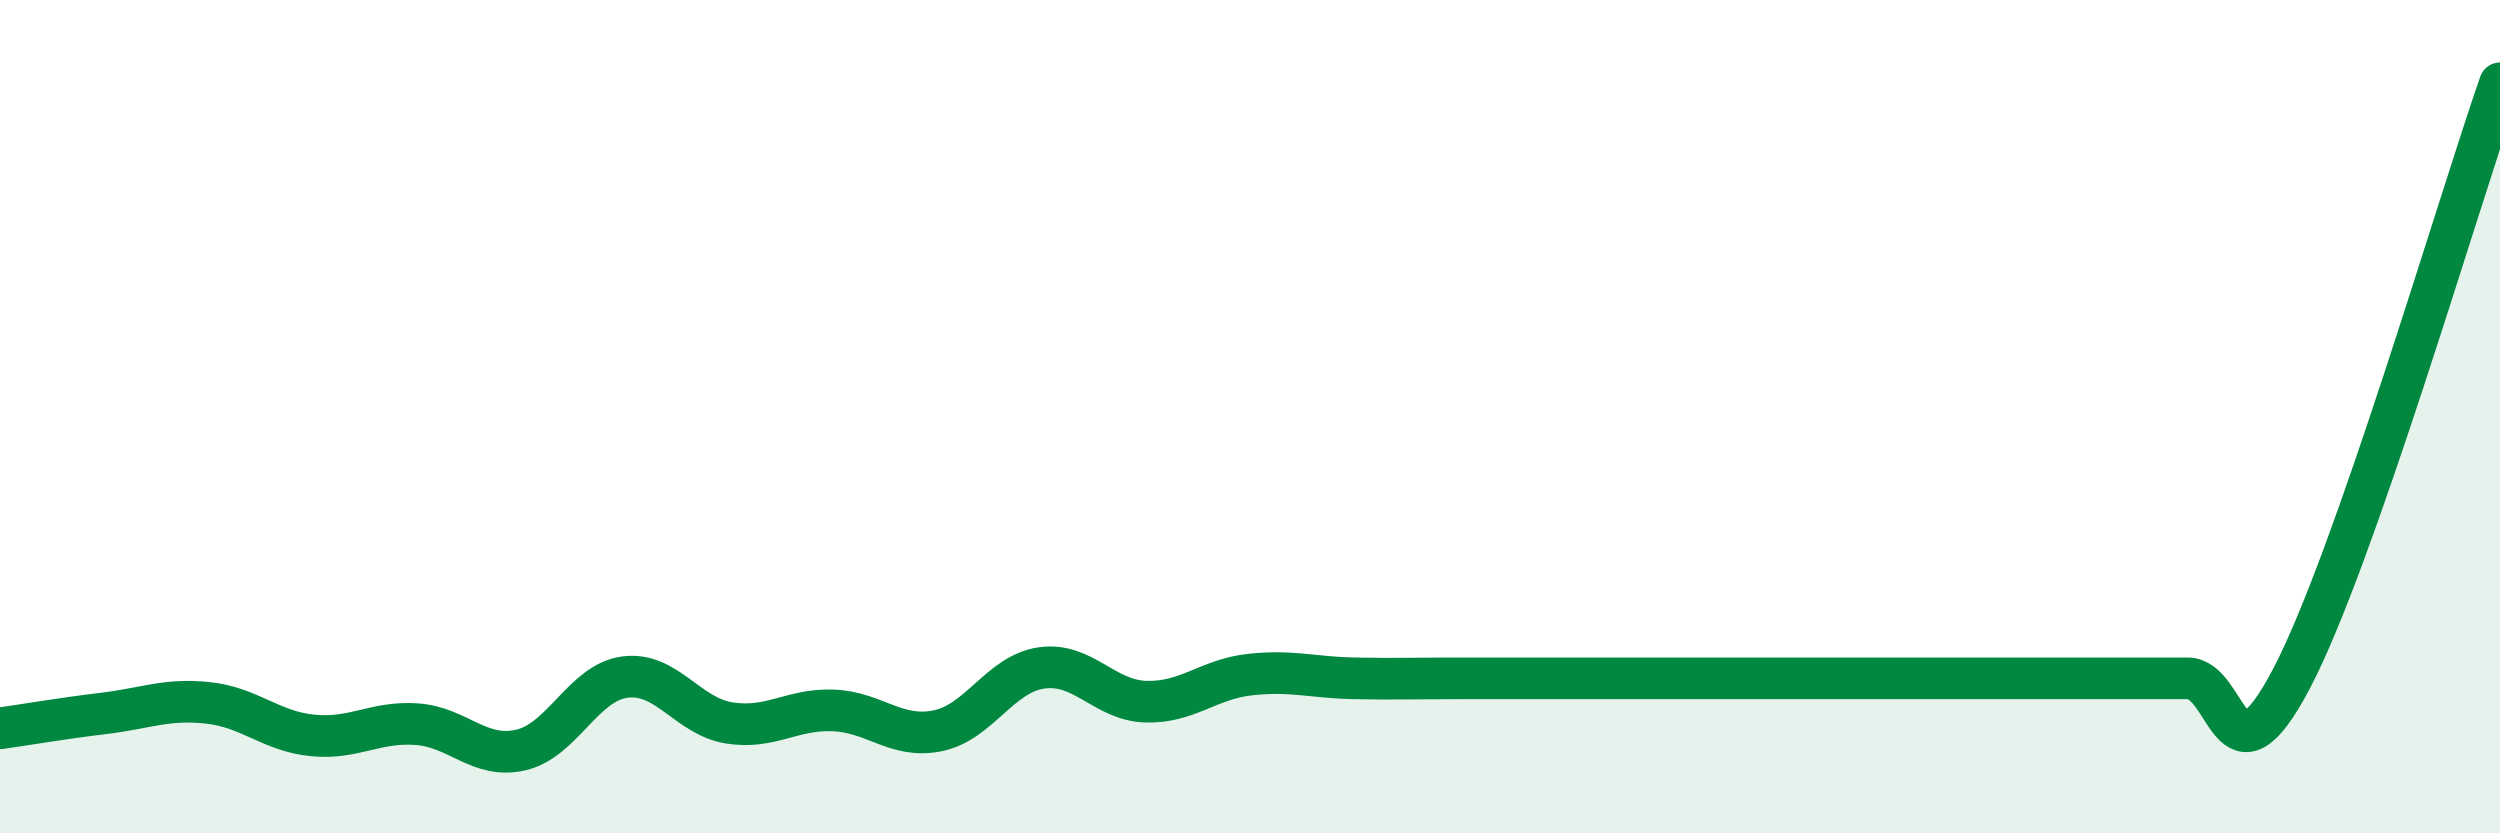
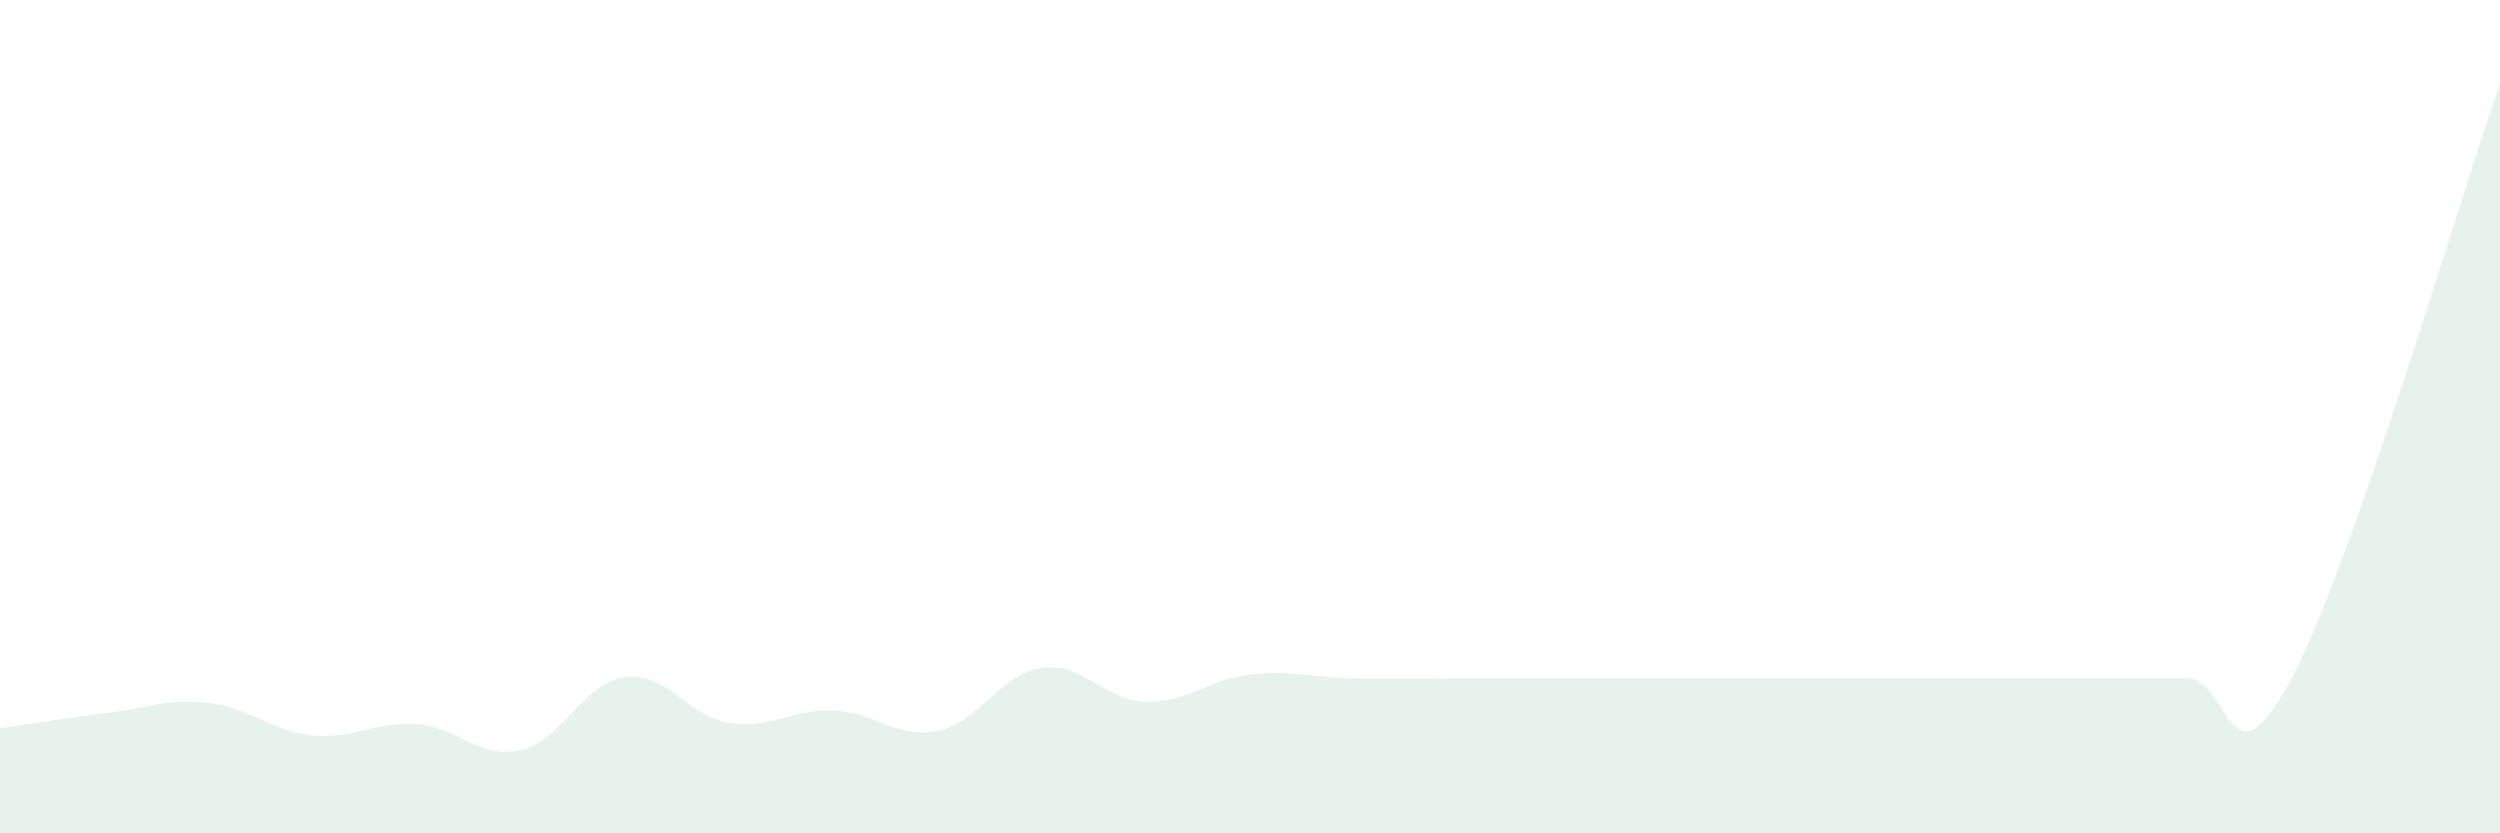
<svg xmlns="http://www.w3.org/2000/svg" width="60" height="20" viewBox="0 0 60 20">
  <path d="M 0,17.48 C 0.5,17.41 1.5,17.24 2.5,17.12 C 3.5,17 4,16.76 5,16.87 C 6,16.98 6.5,17.55 7.5,17.65 C 8.5,17.75 9,17.31 10,17.38 C 11,17.45 11.5,18.23 12.5,18 C 13.5,17.77 14,16.38 15,16.25 C 16,16.12 16.5,17.19 17.5,17.35 C 18.5,17.51 19,17.01 20,17.05 C 21,17.09 21.5,17.74 22.5,17.54 C 23.5,17.34 24,16.17 25,16.03 C 26,15.89 26.5,16.81 27.5,16.84 C 28.5,16.87 29,16.3 30,16.19 C 31,16.08 31.5,16.26 32.5,16.28 C 33.5,16.3 34,16.28 35,16.28 C 36,16.28 36.5,16.28 37.5,16.28 C 38.5,16.28 39,16.28 40,16.28 C 41,16.28 41.5,16.28 42.5,16.28 C 43.5,16.28 44,16.28 45,16.28 C 46,16.28 46.5,16.28 47.5,16.28 C 48.5,16.28 49,16.28 50,16.28 C 51,16.28 51.5,16.28 52.5,16.28 C 53.5,16.28 53.5,19.14 55,16.28 C 56.5,13.42 59,4.86 60,2L60 20L0 20Z" fill="#008740" opacity="0.1" stroke-linecap="round" stroke-linejoin="round" />
-   <path d="M 0,17.48 C 0.5,17.41 1.5,17.24 2.5,17.12 C 3.5,17 4,16.76 5,16.87 C 6,16.98 6.5,17.55 7.5,17.65 C 8.5,17.75 9,17.31 10,17.38 C 11,17.45 11.5,18.23 12.5,18 C 13.5,17.77 14,16.38 15,16.25 C 16,16.12 16.5,17.19 17.5,17.35 C 18.5,17.51 19,17.01 20,17.05 C 21,17.09 21.5,17.74 22.5,17.54 C 23.5,17.34 24,16.17 25,16.03 C 26,15.89 26.5,16.81 27.5,16.84 C 28.5,16.87 29,16.3 30,16.19 C 31,16.08 31.5,16.26 32.5,16.28 C 33.5,16.3 34,16.28 35,16.28 C 36,16.28 36.5,16.28 37.5,16.28 C 38.5,16.28 39,16.28 40,16.28 C 41,16.28 41.5,16.28 42.5,16.28 C 43.5,16.28 44,16.28 45,16.28 C 46,16.28 46.5,16.28 47.5,16.28 C 48.5,16.28 49,16.28 50,16.28 C 51,16.28 51.5,16.28 52.5,16.28 C 53.5,16.28 53.5,19.14 55,16.28 C 56.5,13.42 59,4.86 60,2" stroke="#008740" stroke-width="1" fill="none" stroke-linecap="round" stroke-linejoin="round" />
</svg>